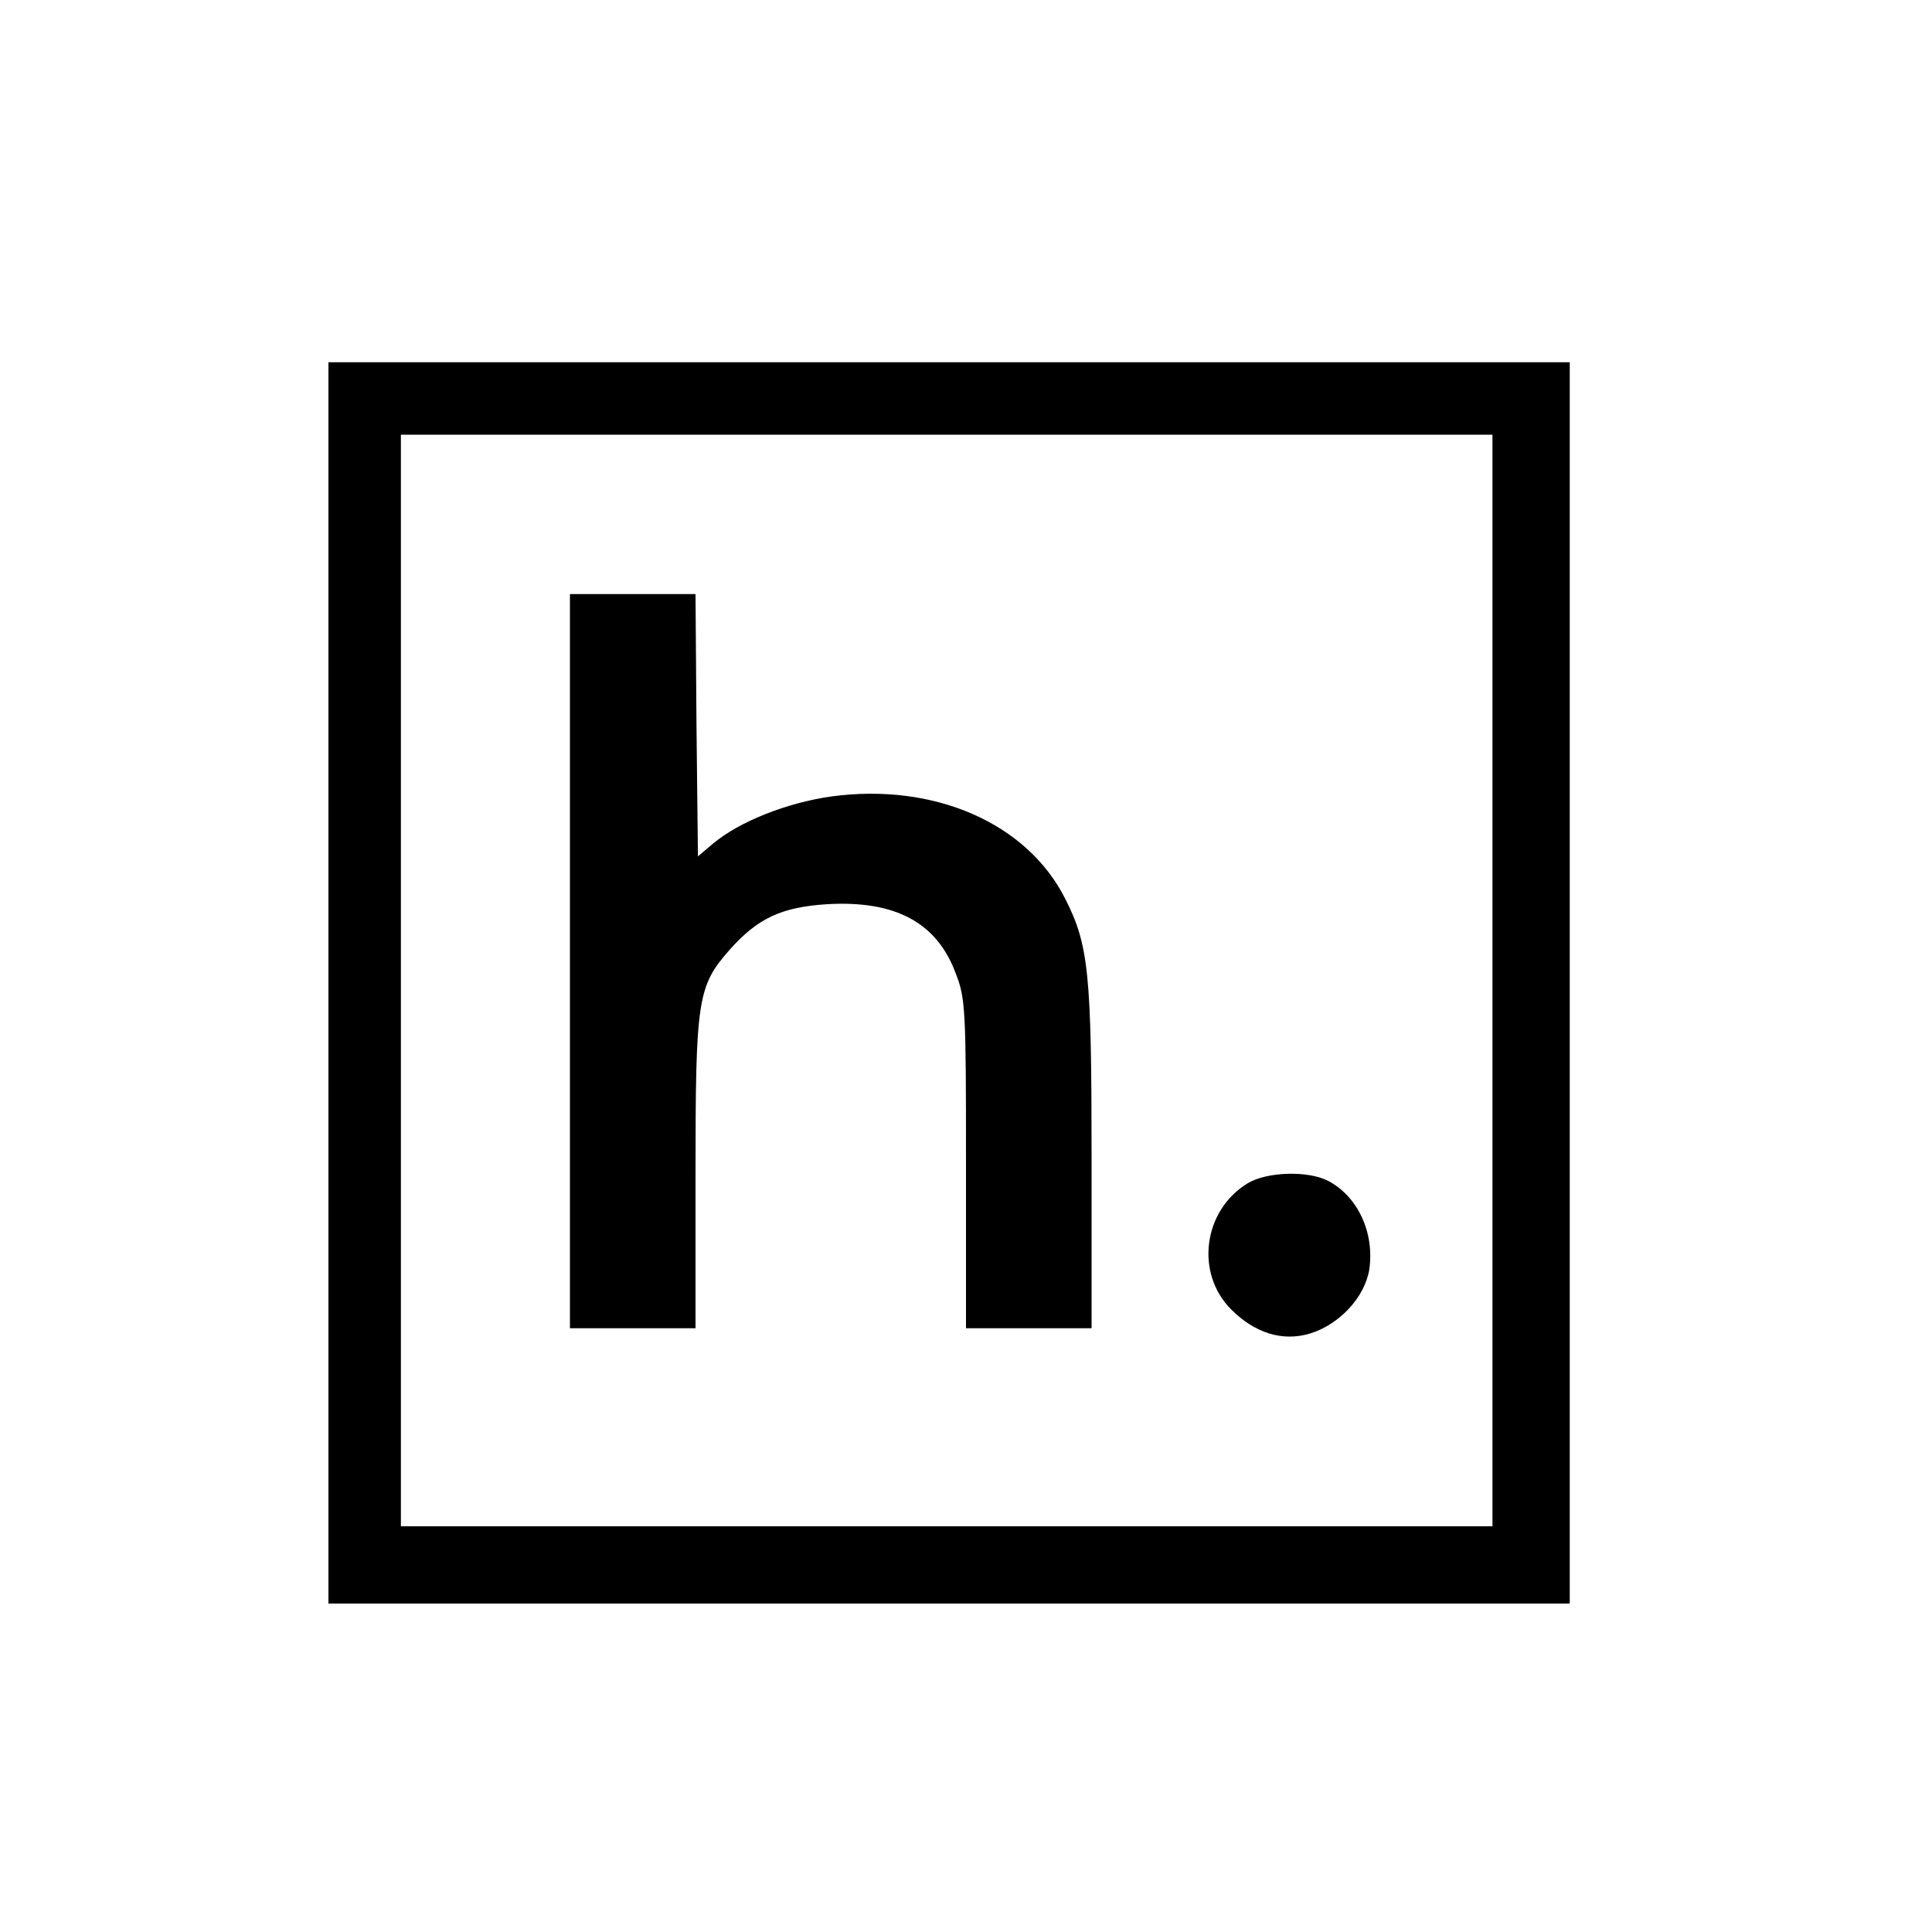
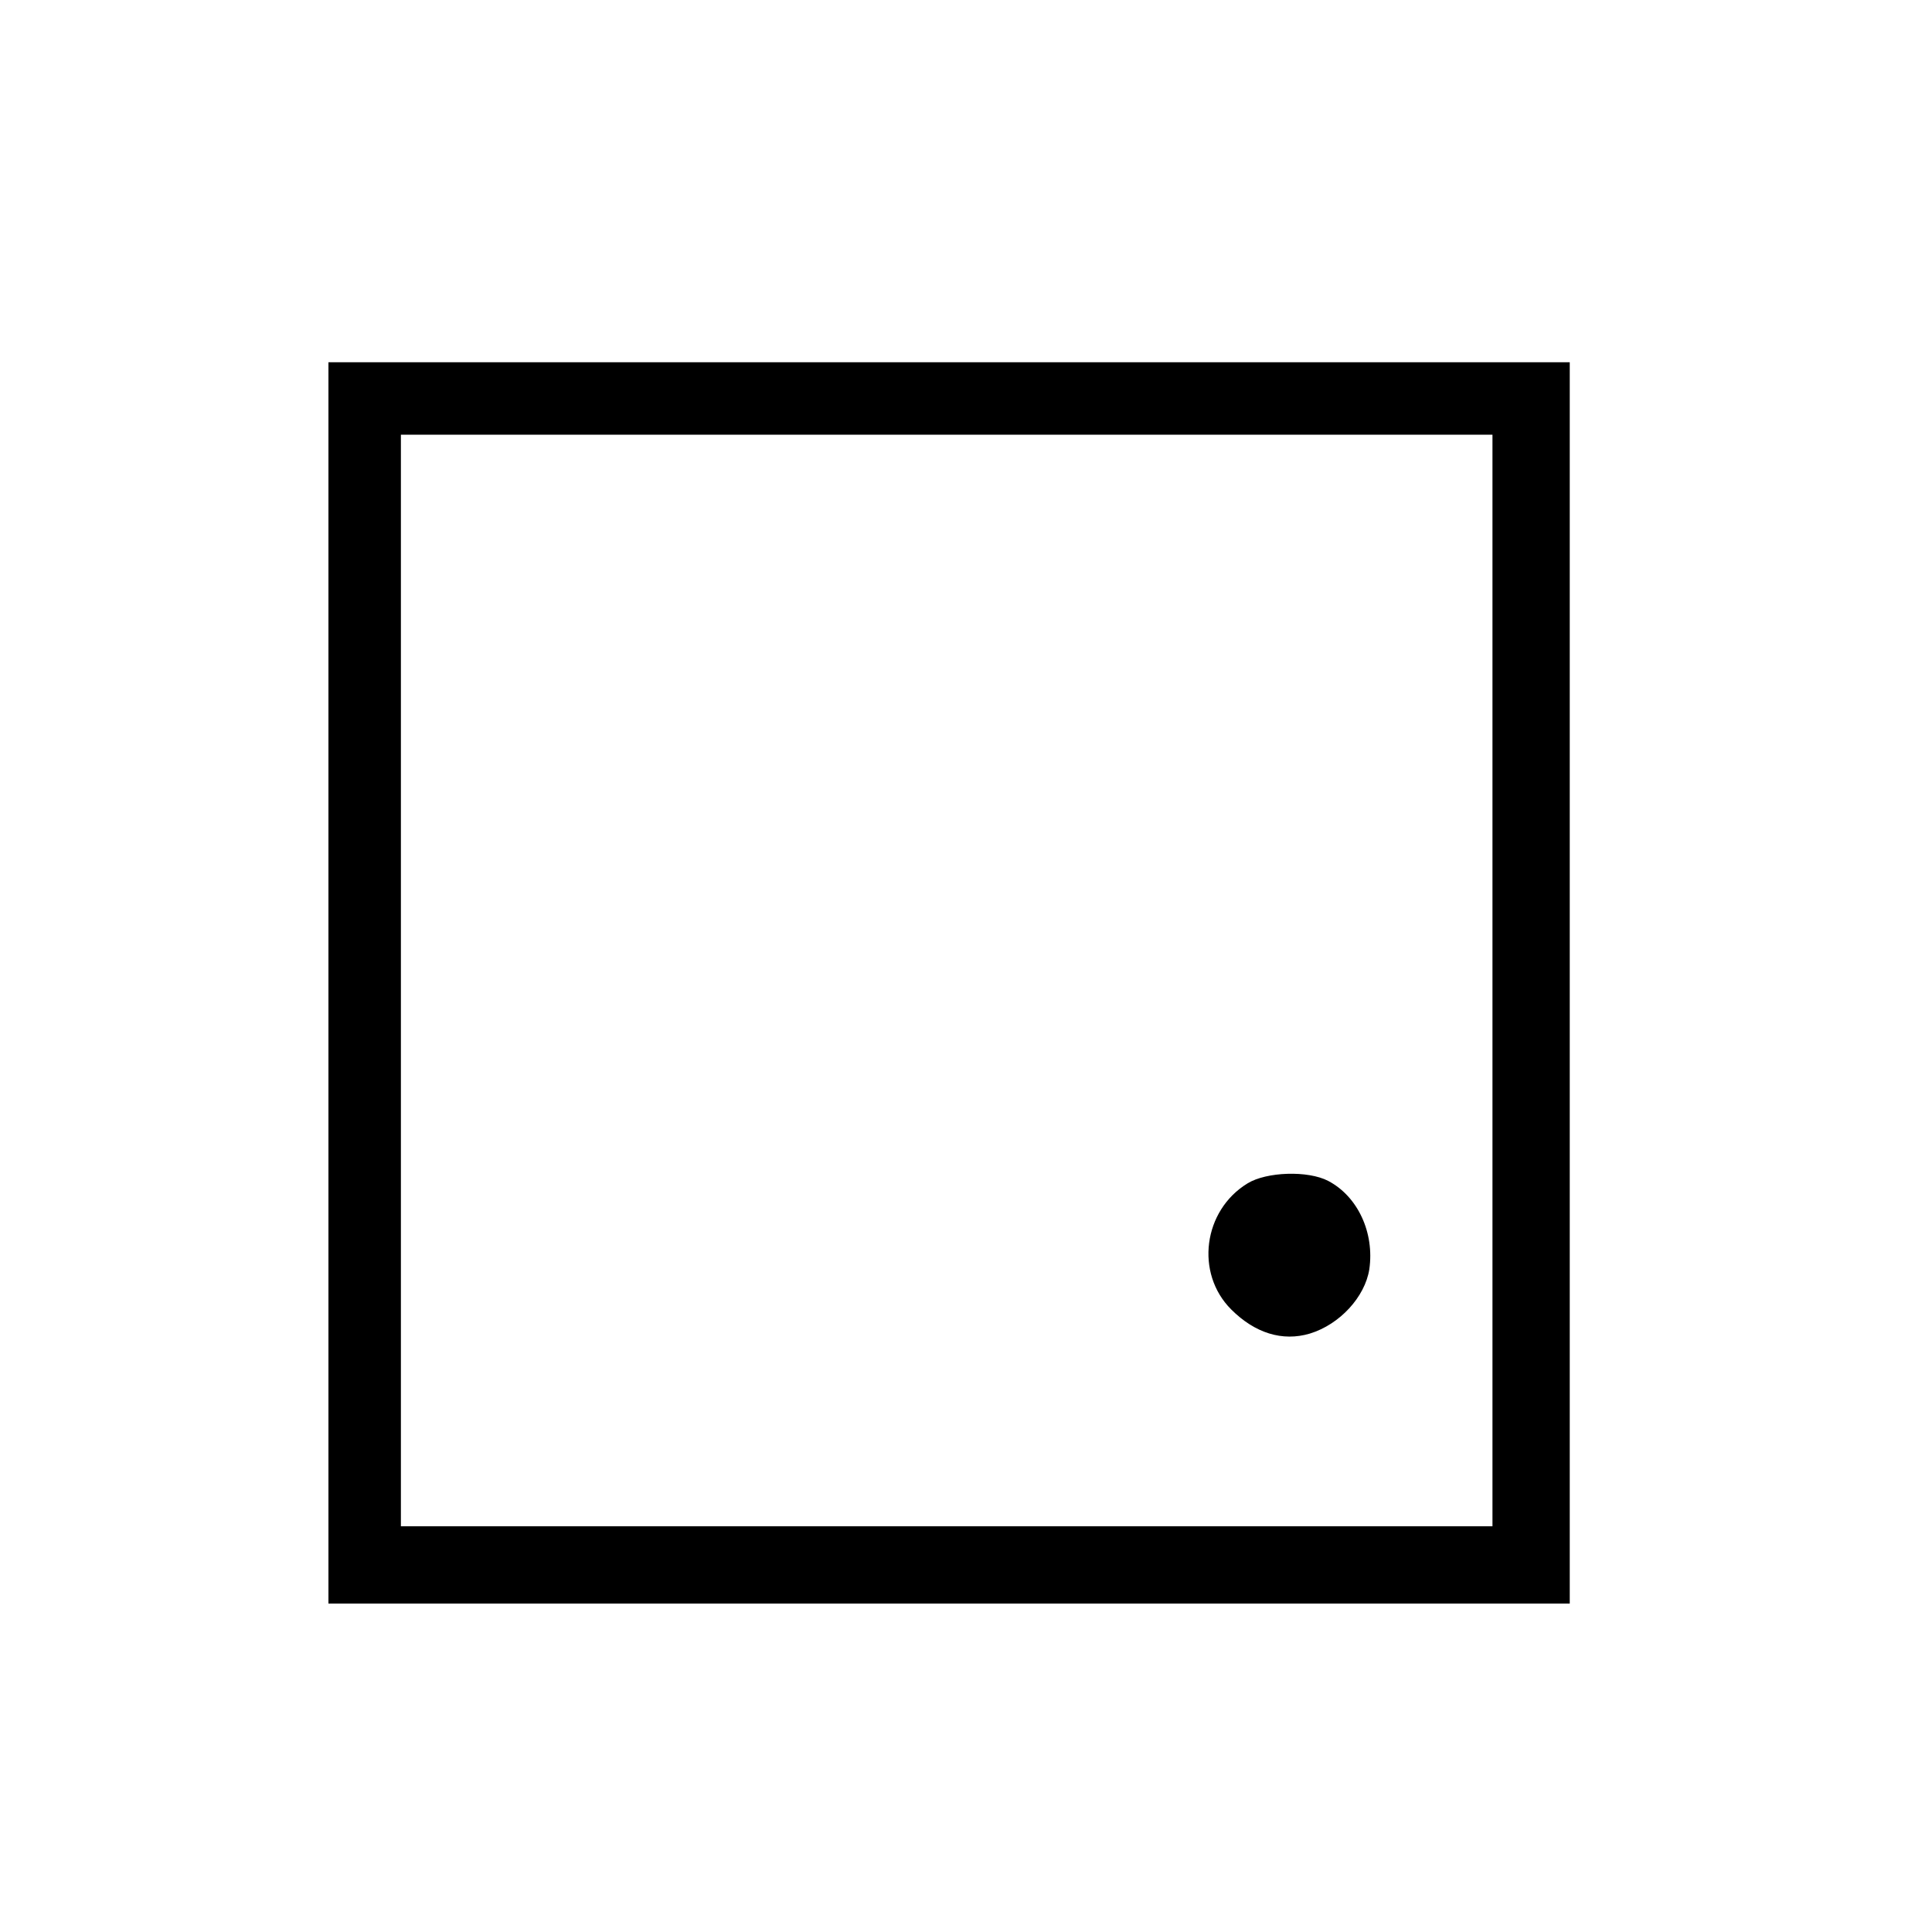
<svg xmlns="http://www.w3.org/2000/svg" version="1.0" width="400pt" height="400pt" viewBox="0 0 400 400" preserveAspectRatio="xMidYMid meet">
  <g transform="translate(0,400) scale(0.1,-0.1)" fill="#000000" stroke="none">
    <path d="M680 1965 l0 -1285 1285 0 1285 0 0 1285 0 1285 -1285 0 -1285 0 0 -1285z m2410 5 l0 -1130 -1130 0 -1130 0 0 1130 0 1130 1130 0 1130 0 0 -1130z" />
-     <path d="M1180 2010 l0 -760 130 0 130 0 0 318 c0 364 4 390 71 466 58 65 107 88 202 94 141 8 227 -38 266 -144 20 -51 21 -76 21 -394 l0 -340 130 0 130 0 0 353 c0 383 -6 441 -55 537 -79 156 -271 240 -484 211 -92 -13 -190 -52 -244 -97 l-32 -27 -3 272 -2 271 -130 0 -130 0 0 -760z" />
    <path d="M2583 1550 c-92 -56 -109 -186 -34 -261 49 -49 106 -67 163 -50 62 19 114 76 123 133 11 76 -24 151 -85 183 -42 22 -128 19 -167 -5z" />
  </g>
</svg>